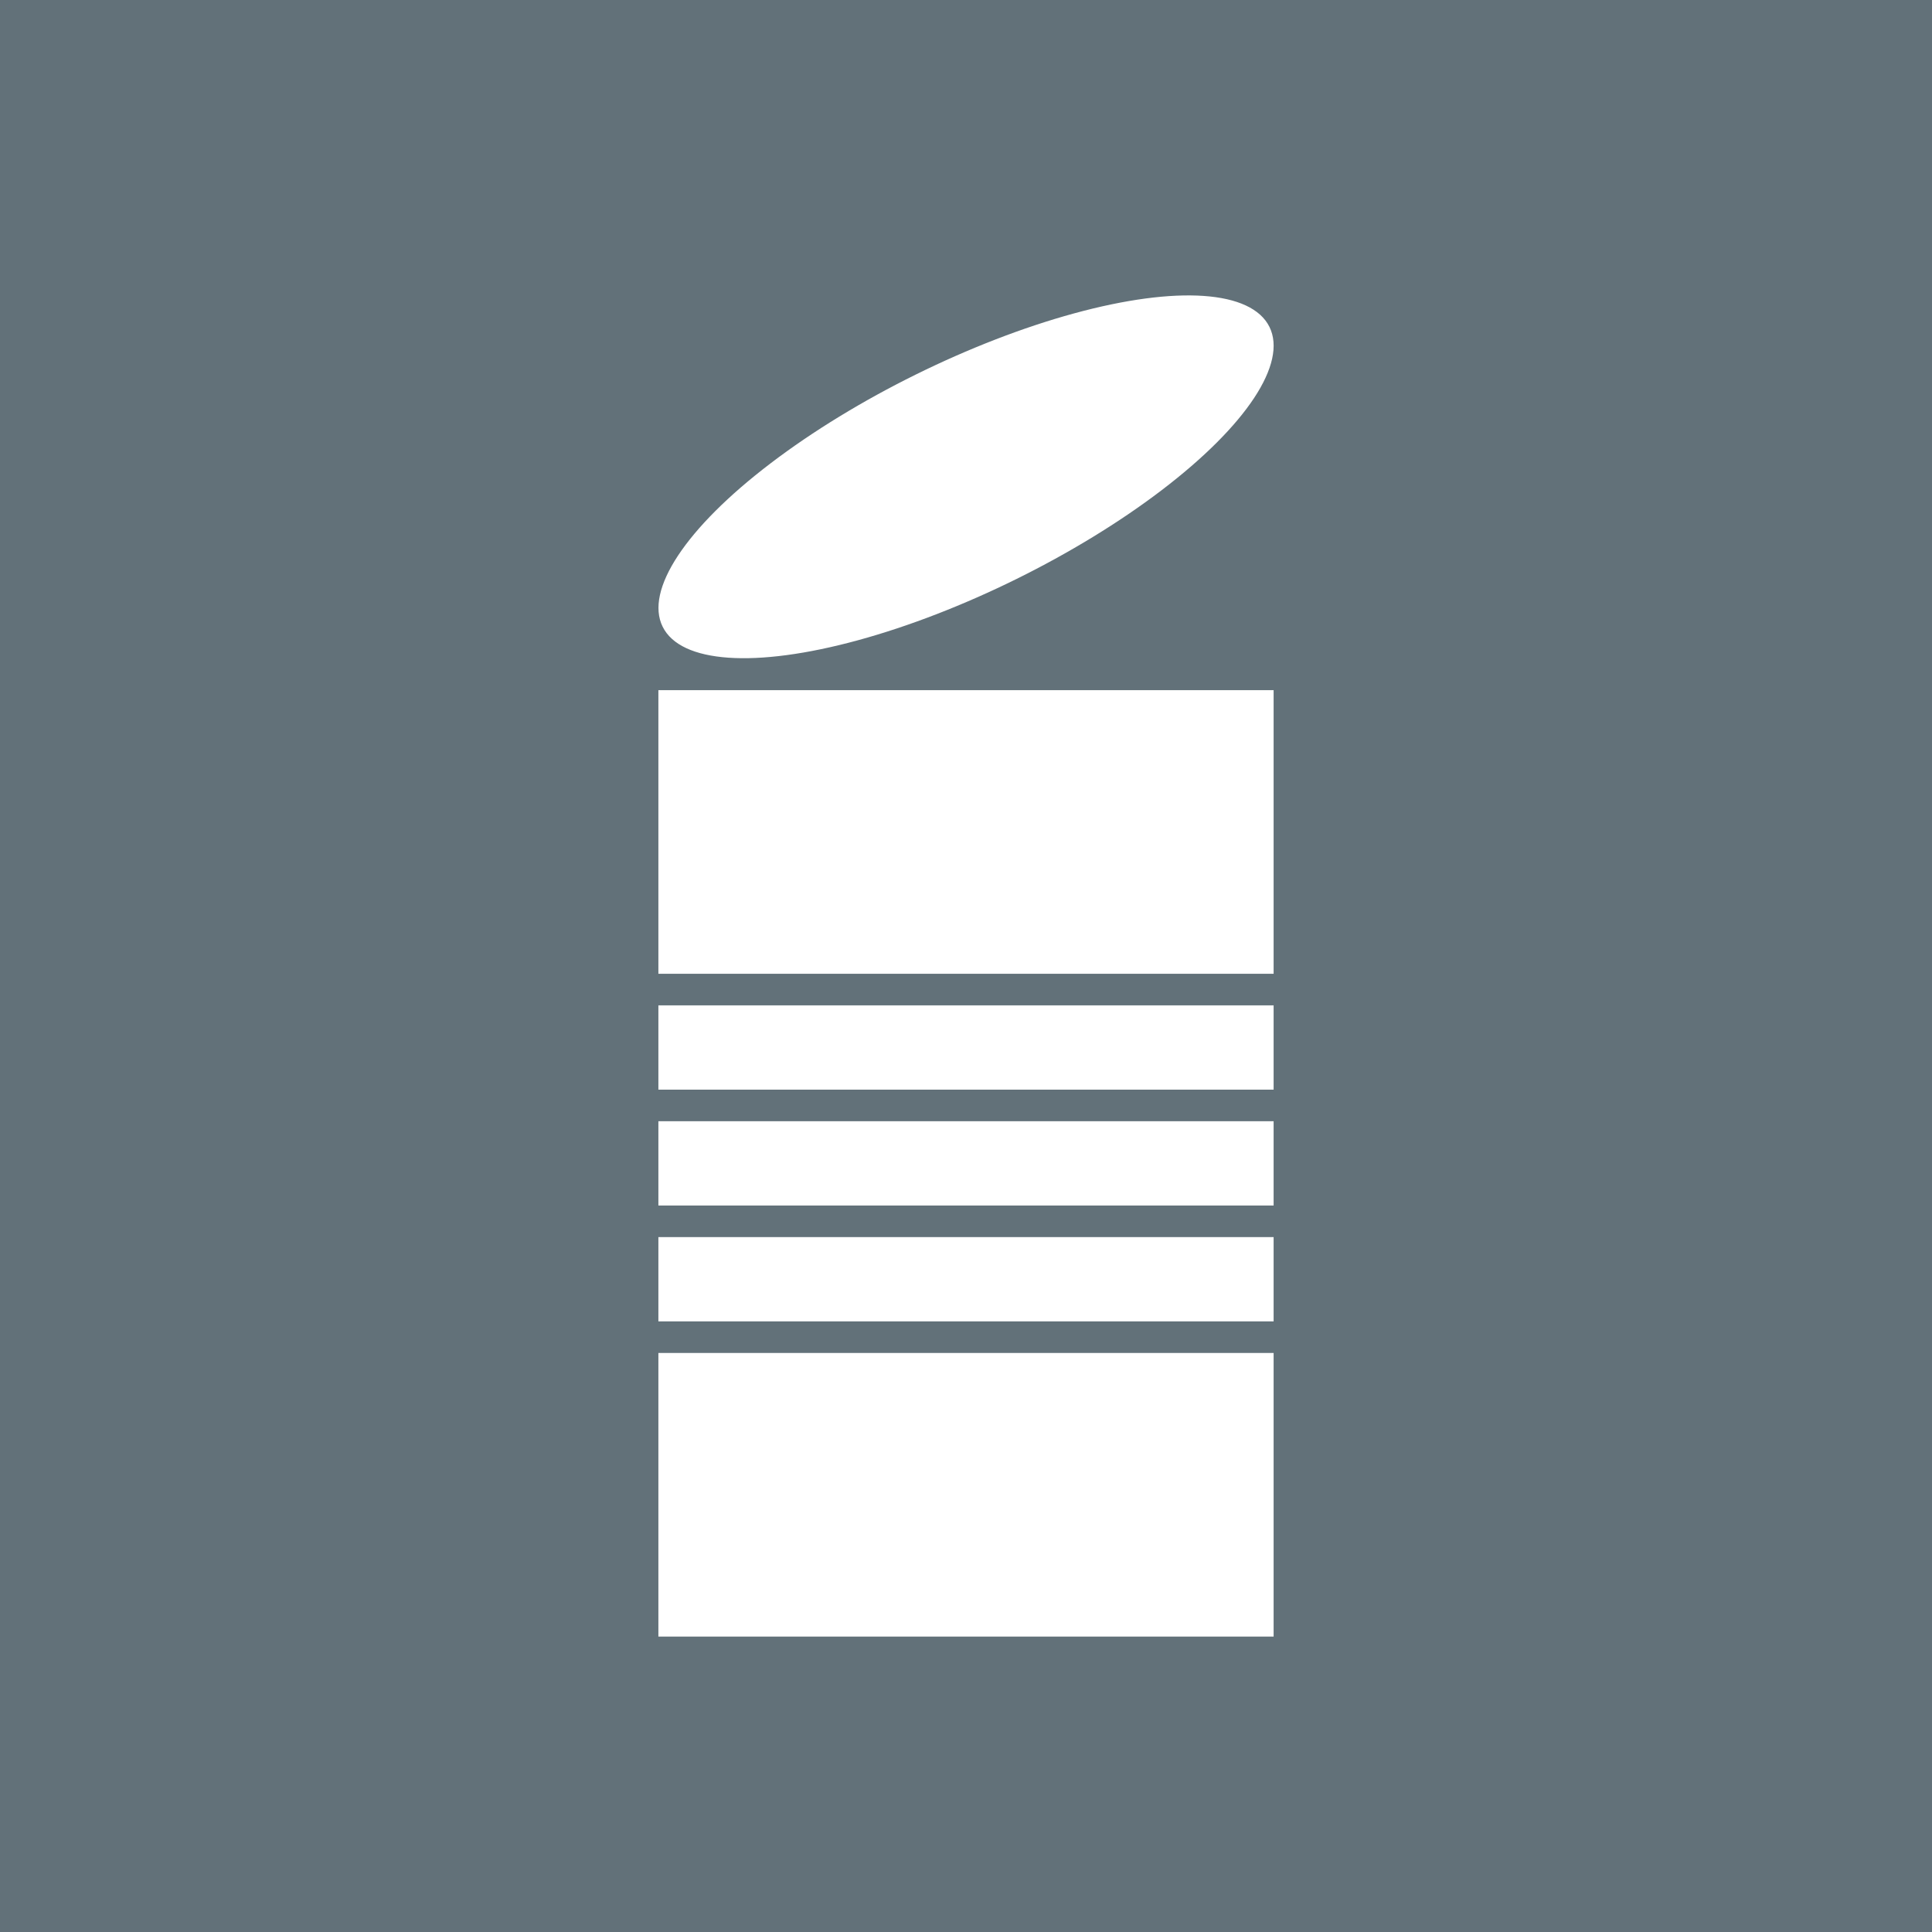
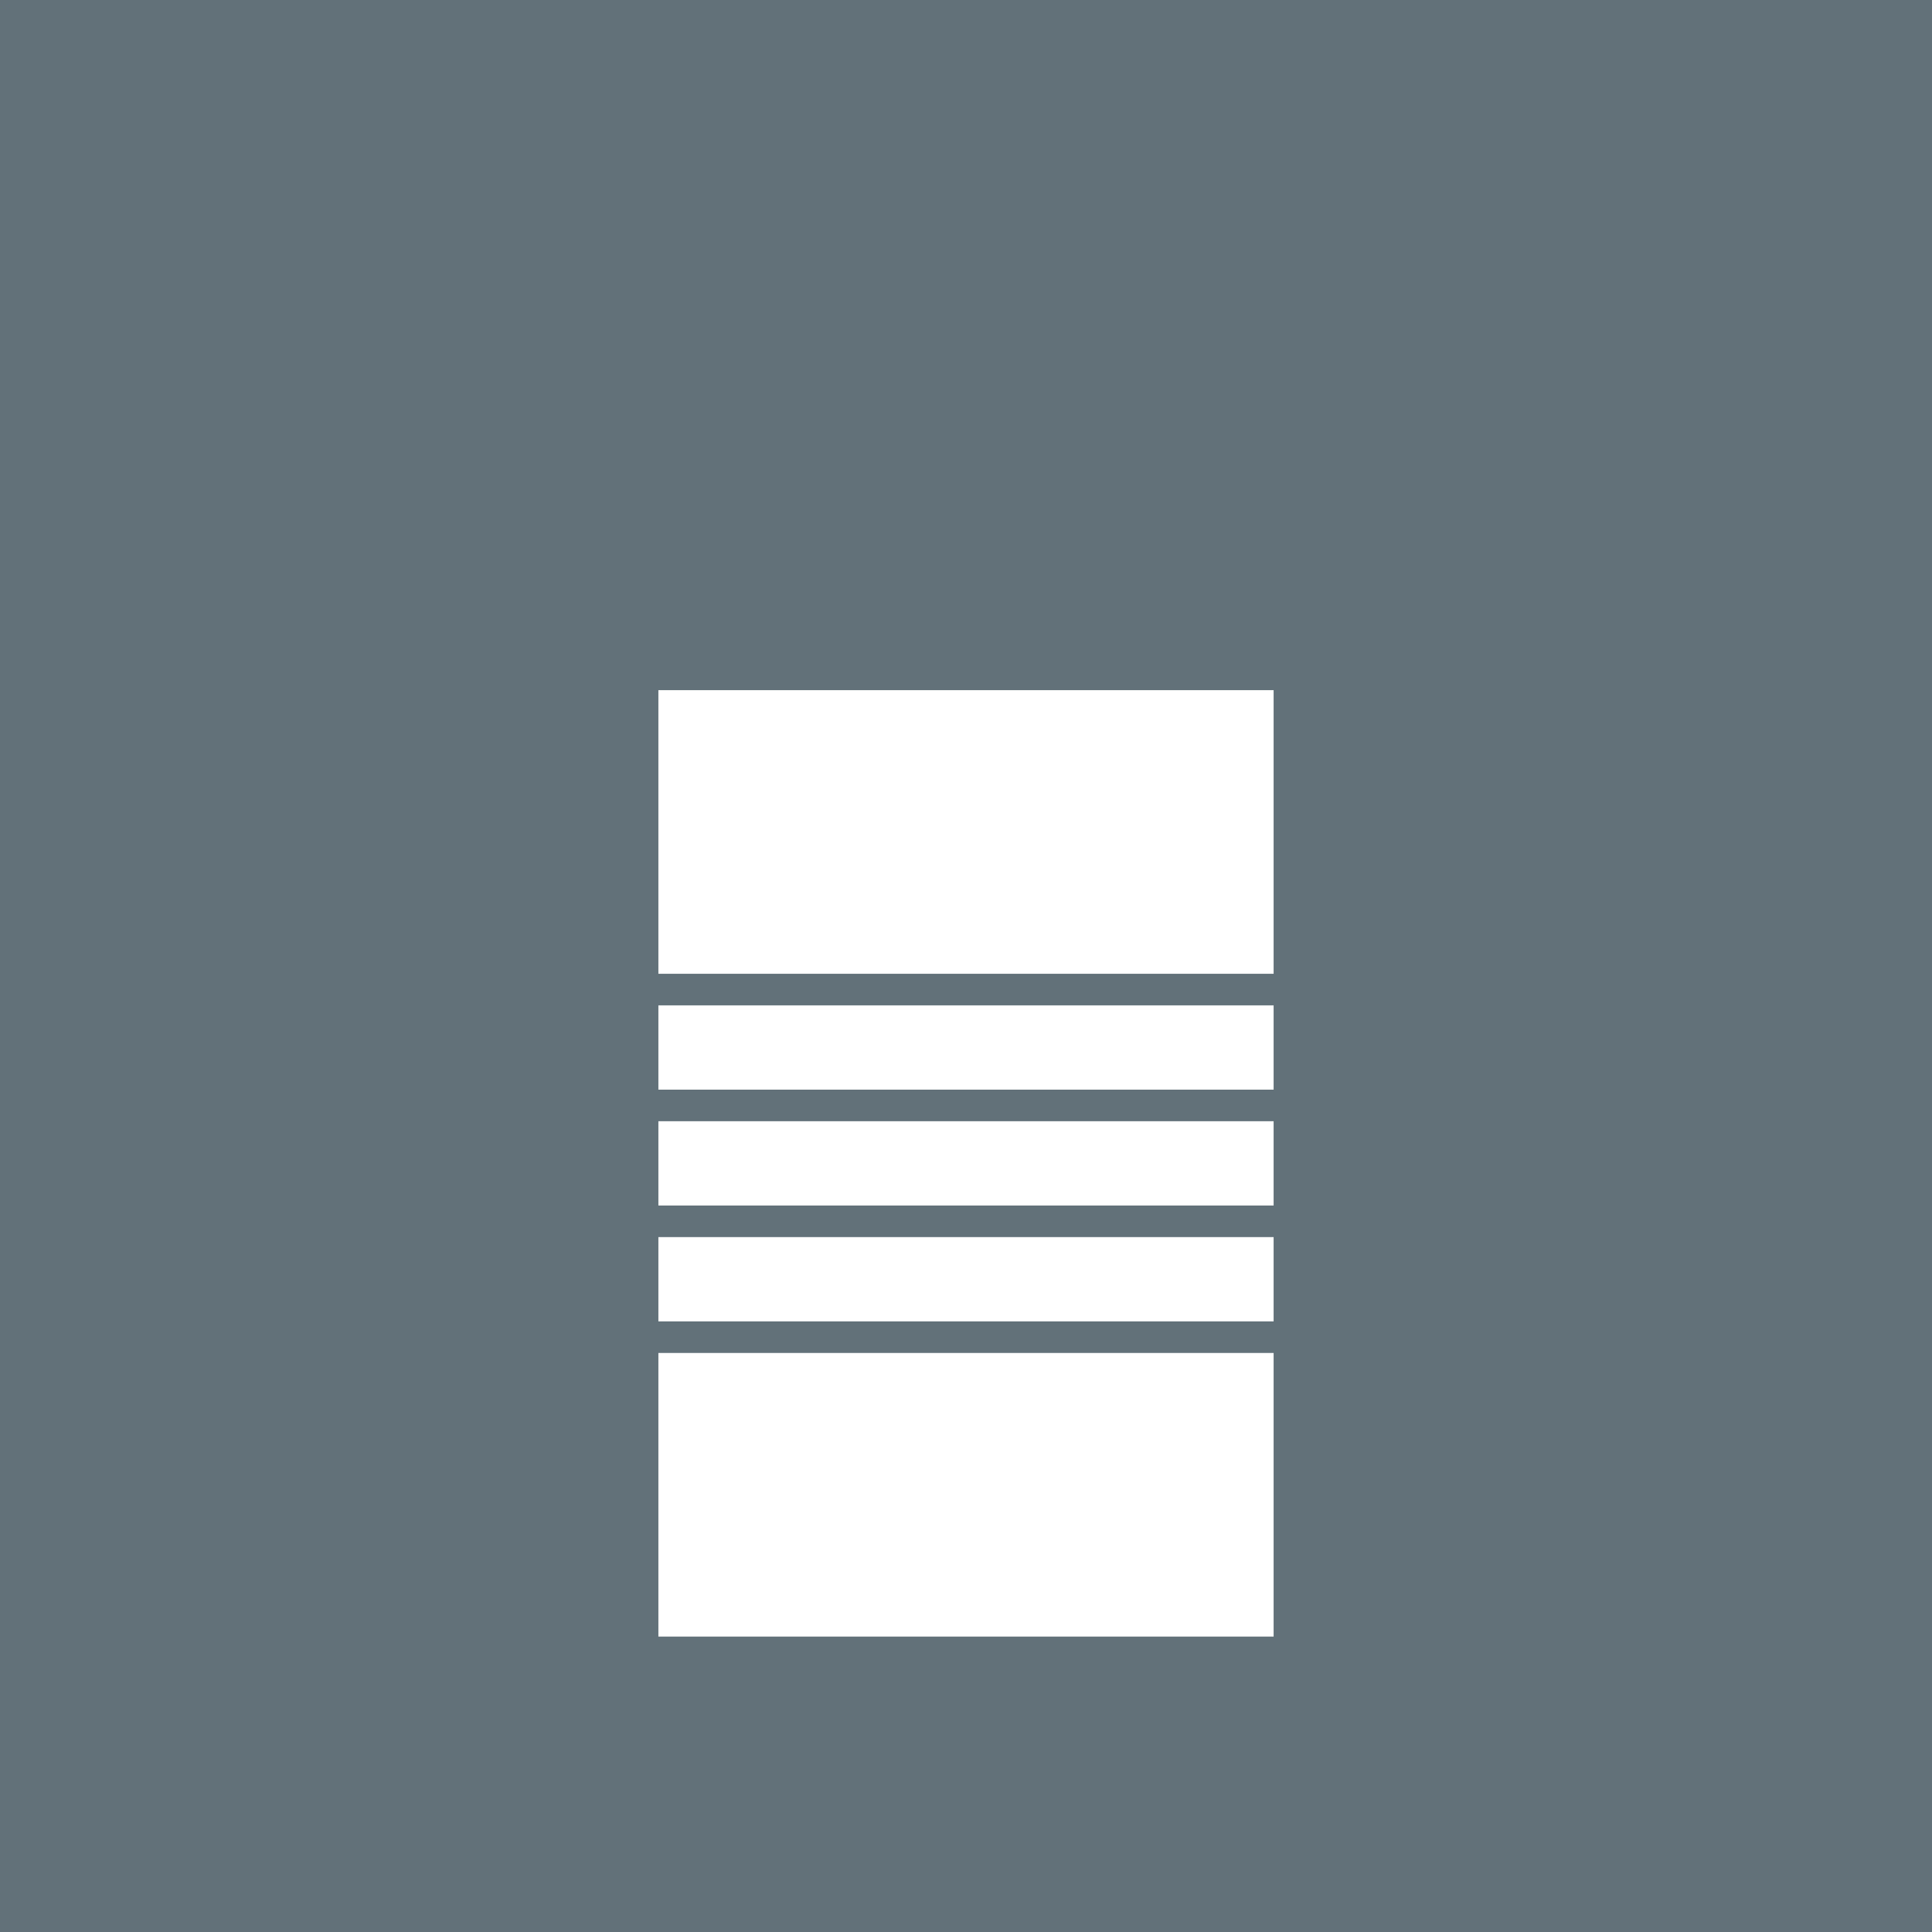
<svg xmlns="http://www.w3.org/2000/svg" width="271.29px" height="271.29px" viewBox="0 0 271.29 271.29">
  <rect x="0" y="0" width="271.29" height="271.29" fill="#333333" stroke="none" />
  <defs>
    <style>.stdn-s225-__cls-1{fill:#fff}</style>
  </defs>
  <g id="stdn-s225-__bakgrund">
-     <path d="M177.86 219.27H93.27a1.25 1.25 0 0 1 0-2.5h84.59a1.25 1.25 0 0 1 0 2.5" class="stdn-s225-__cls-1" />
    <path d="M0 0h271.29v271.29H0z" style="fill:#627179" />
  </g>
  <g id="stdn-s225-__ikon">
-     <ellipse cx="135.65" cy="66.95" class="stdn-s225-__cls-1" rx="47.52" ry="16" transform="rotate(-26.29 135.659 66.947)" />
-     <path d="M92.45 173.71h86.39v11.84H92.45zM92.45 189.98h86.39v39.83H92.45zM92.45 157.44h86.39v11.84H92.45zM92.45 96.91h86.39v39.83H92.45zM92.45 141.17h86.39v11.84H92.45z" class="stdn-s225-__cls-1" />
+     <path d="M92.45 173.71h86.39v11.84H92.45zM92.45 189.98h86.39v39.83H92.45M92.45 157.44h86.39v11.84H92.45zM92.45 96.91h86.39v39.83H92.45zM92.45 141.17h86.39v11.84H92.45z" class="stdn-s225-__cls-1" />
  </g>
</svg>